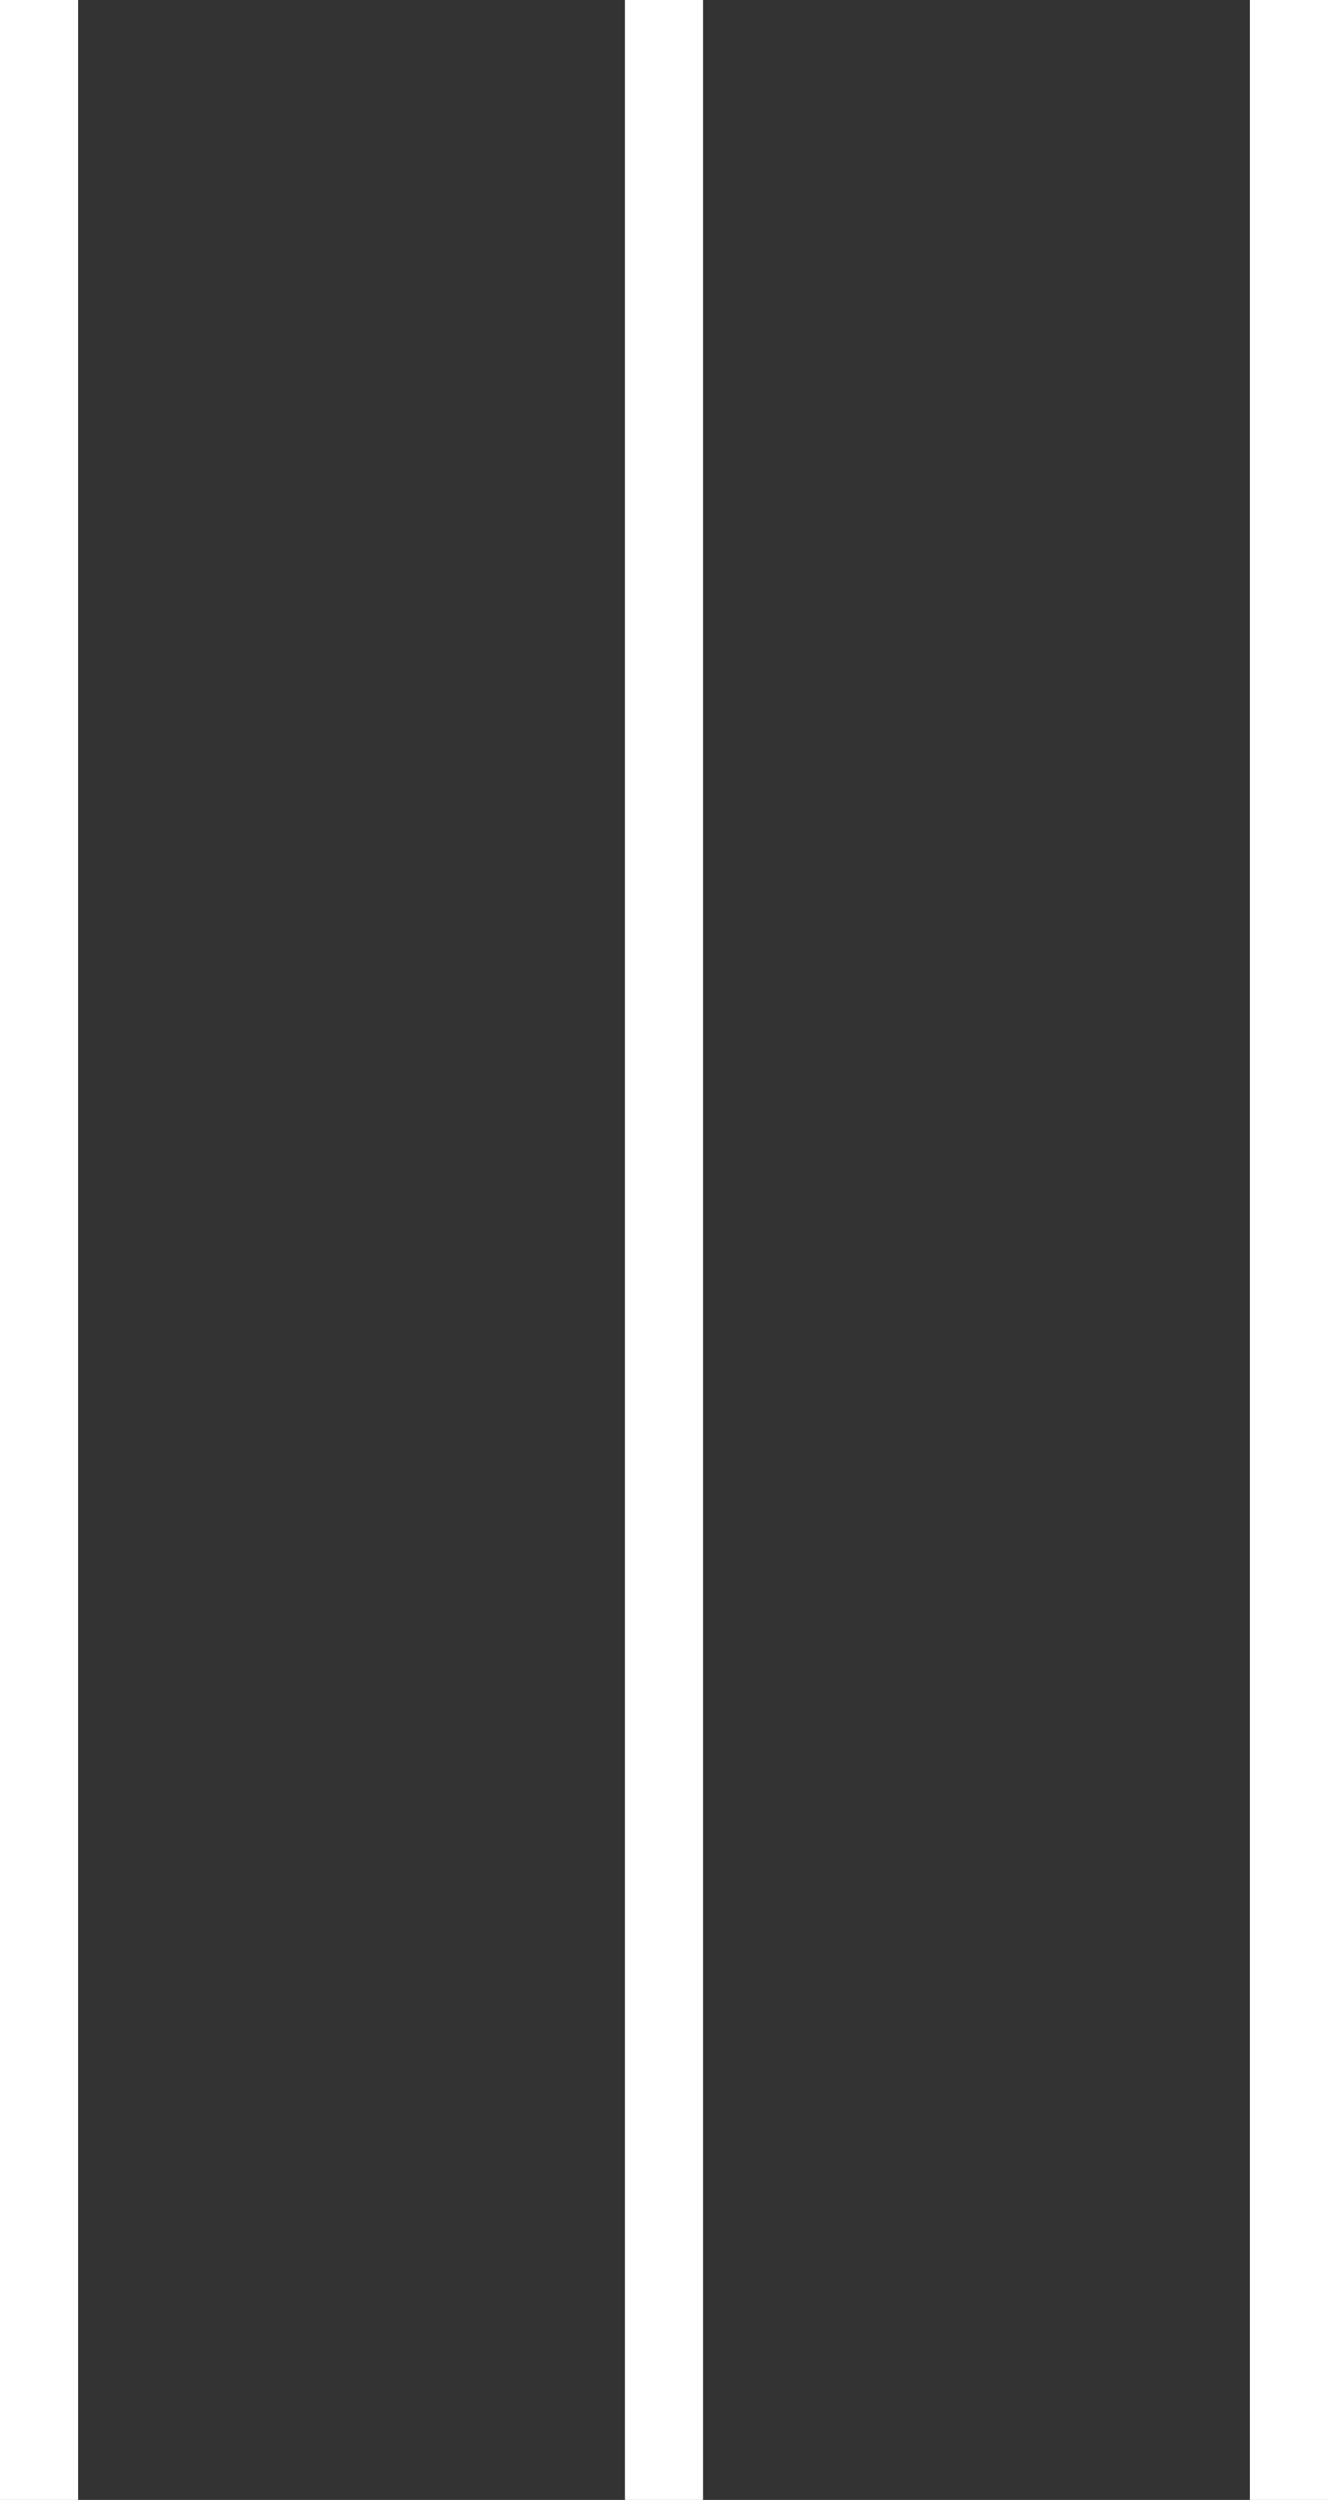
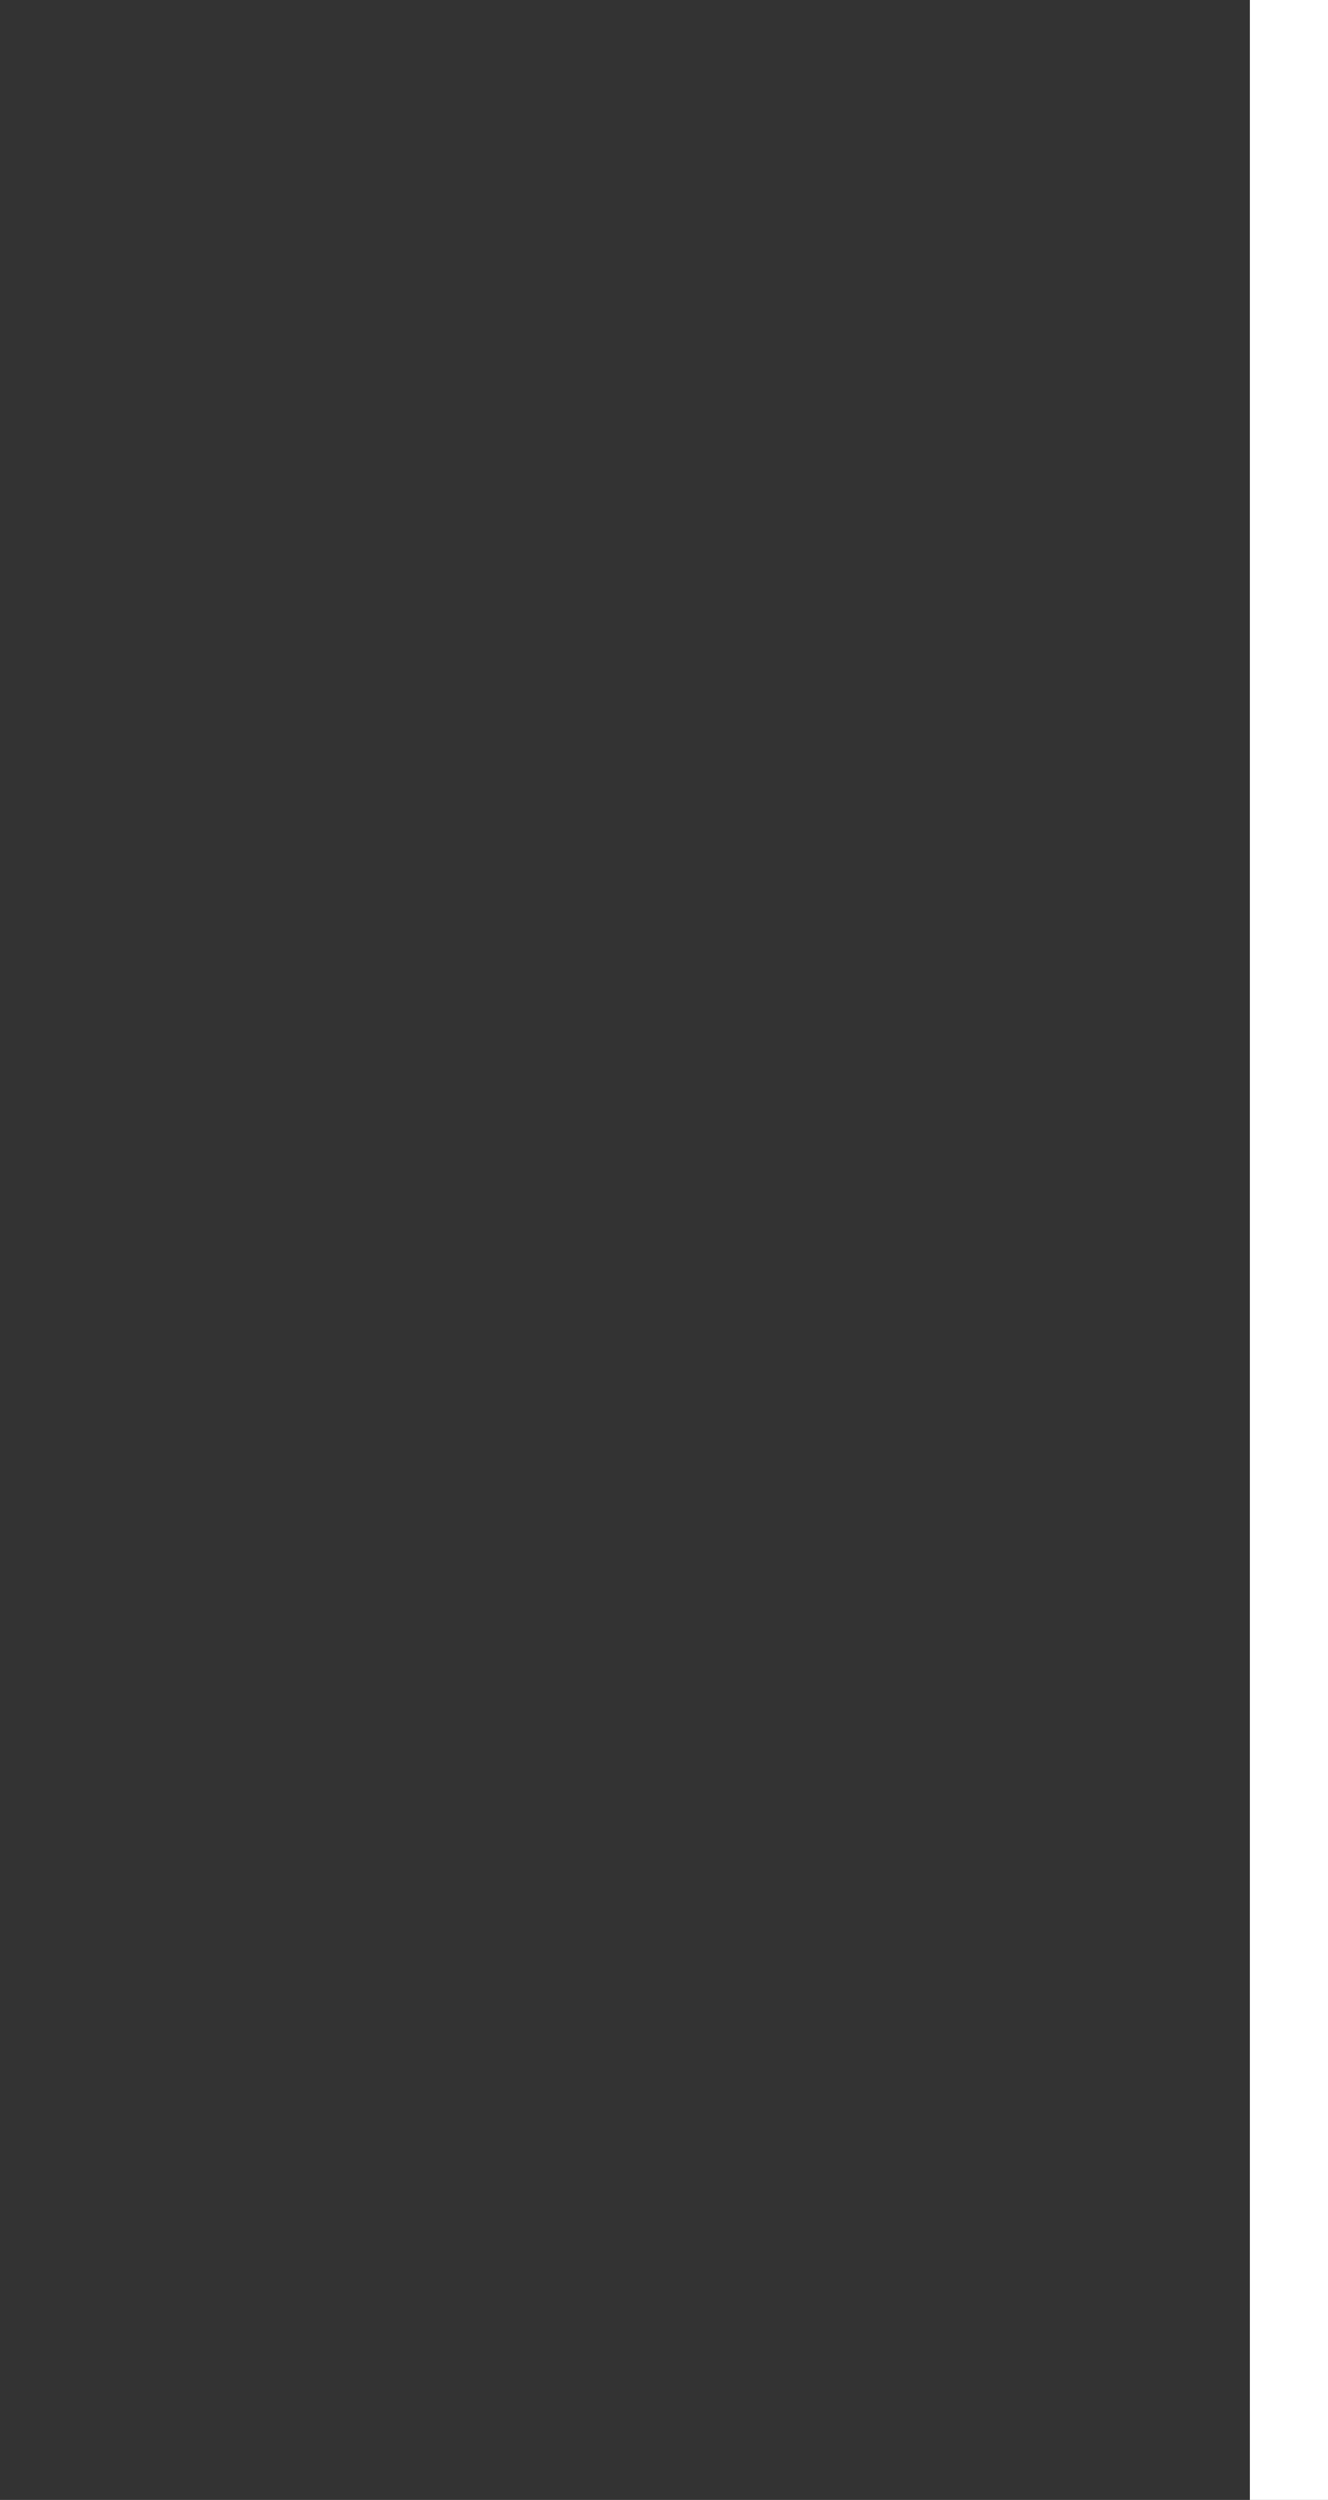
<svg xmlns="http://www.w3.org/2000/svg" width="17" height="32" viewBox="0 0 17 32" fill="none">
  <rect x="0" y="0" width="17" height="32" fill="#333333" stroke="none" />
-   <rect y="32" width="32" height="1" transform="rotate(-90 0 32)" fill="white" />
-   <rect x="8" y="32" width="32" height="1" transform="rotate(-90 8 32)" fill="white" />
  <rect x="16" y="32" width="32" height="1" transform="rotate(-90 16 32)" fill="white" />
</svg>